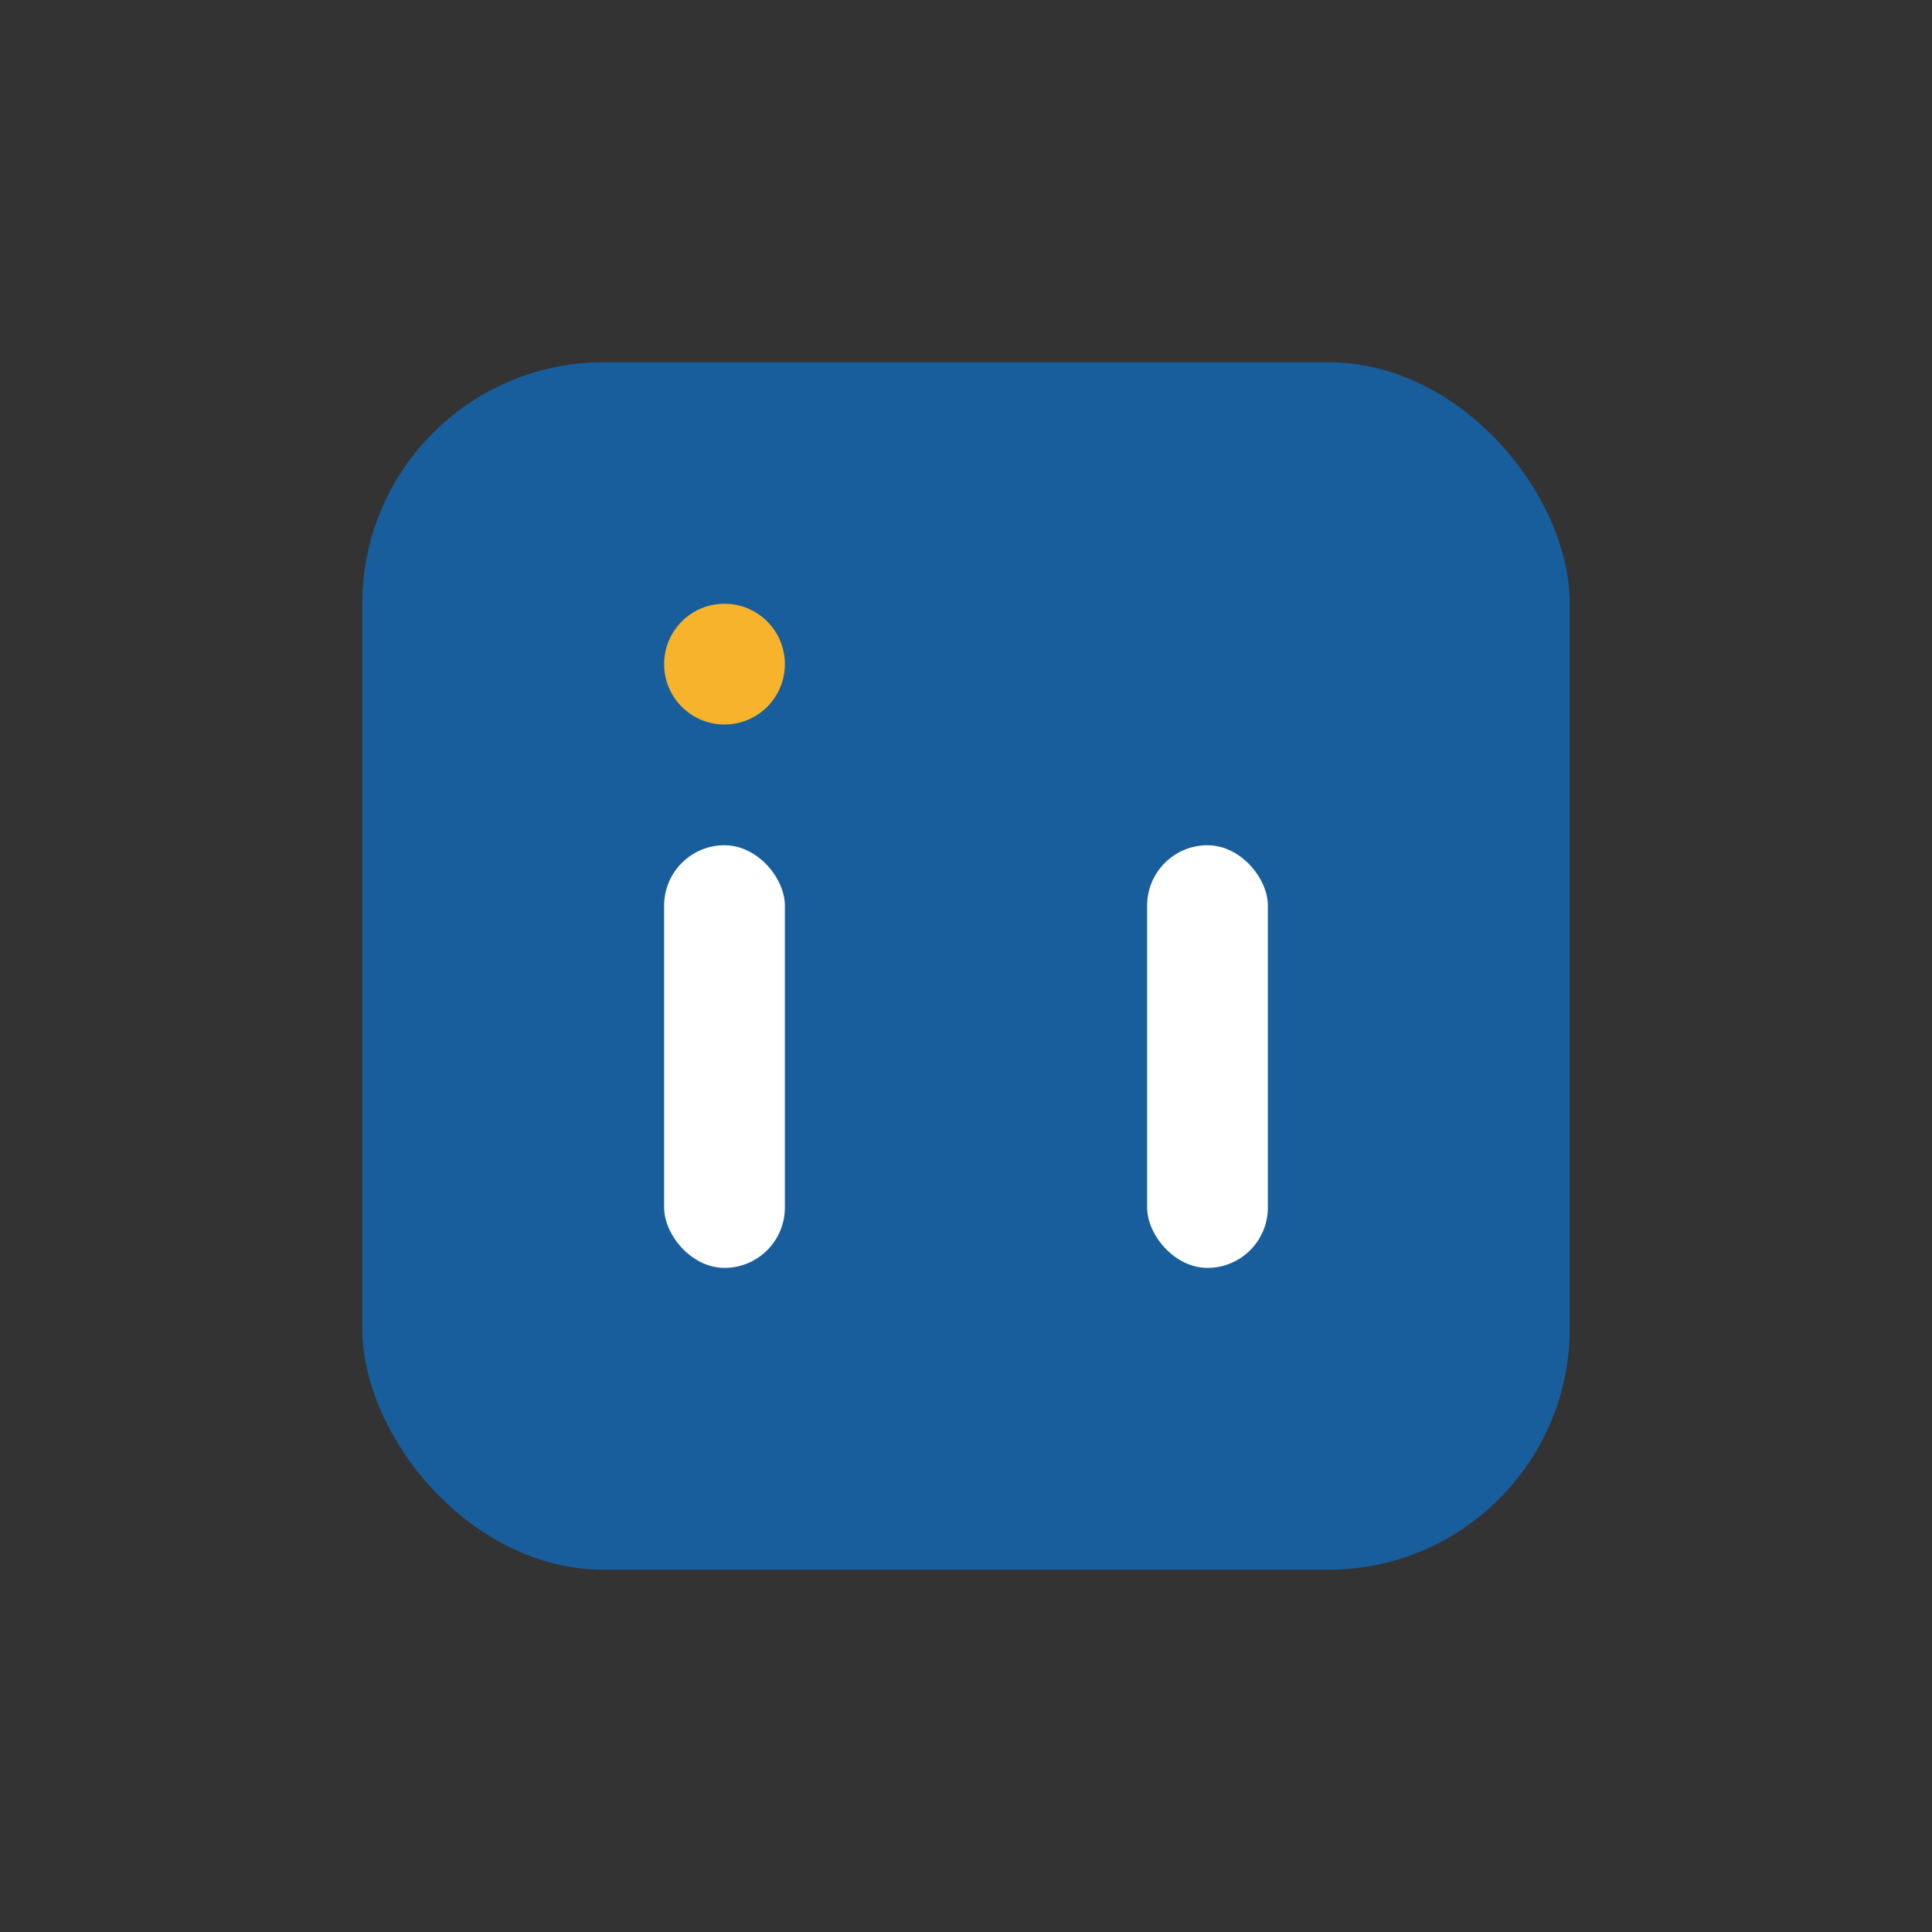
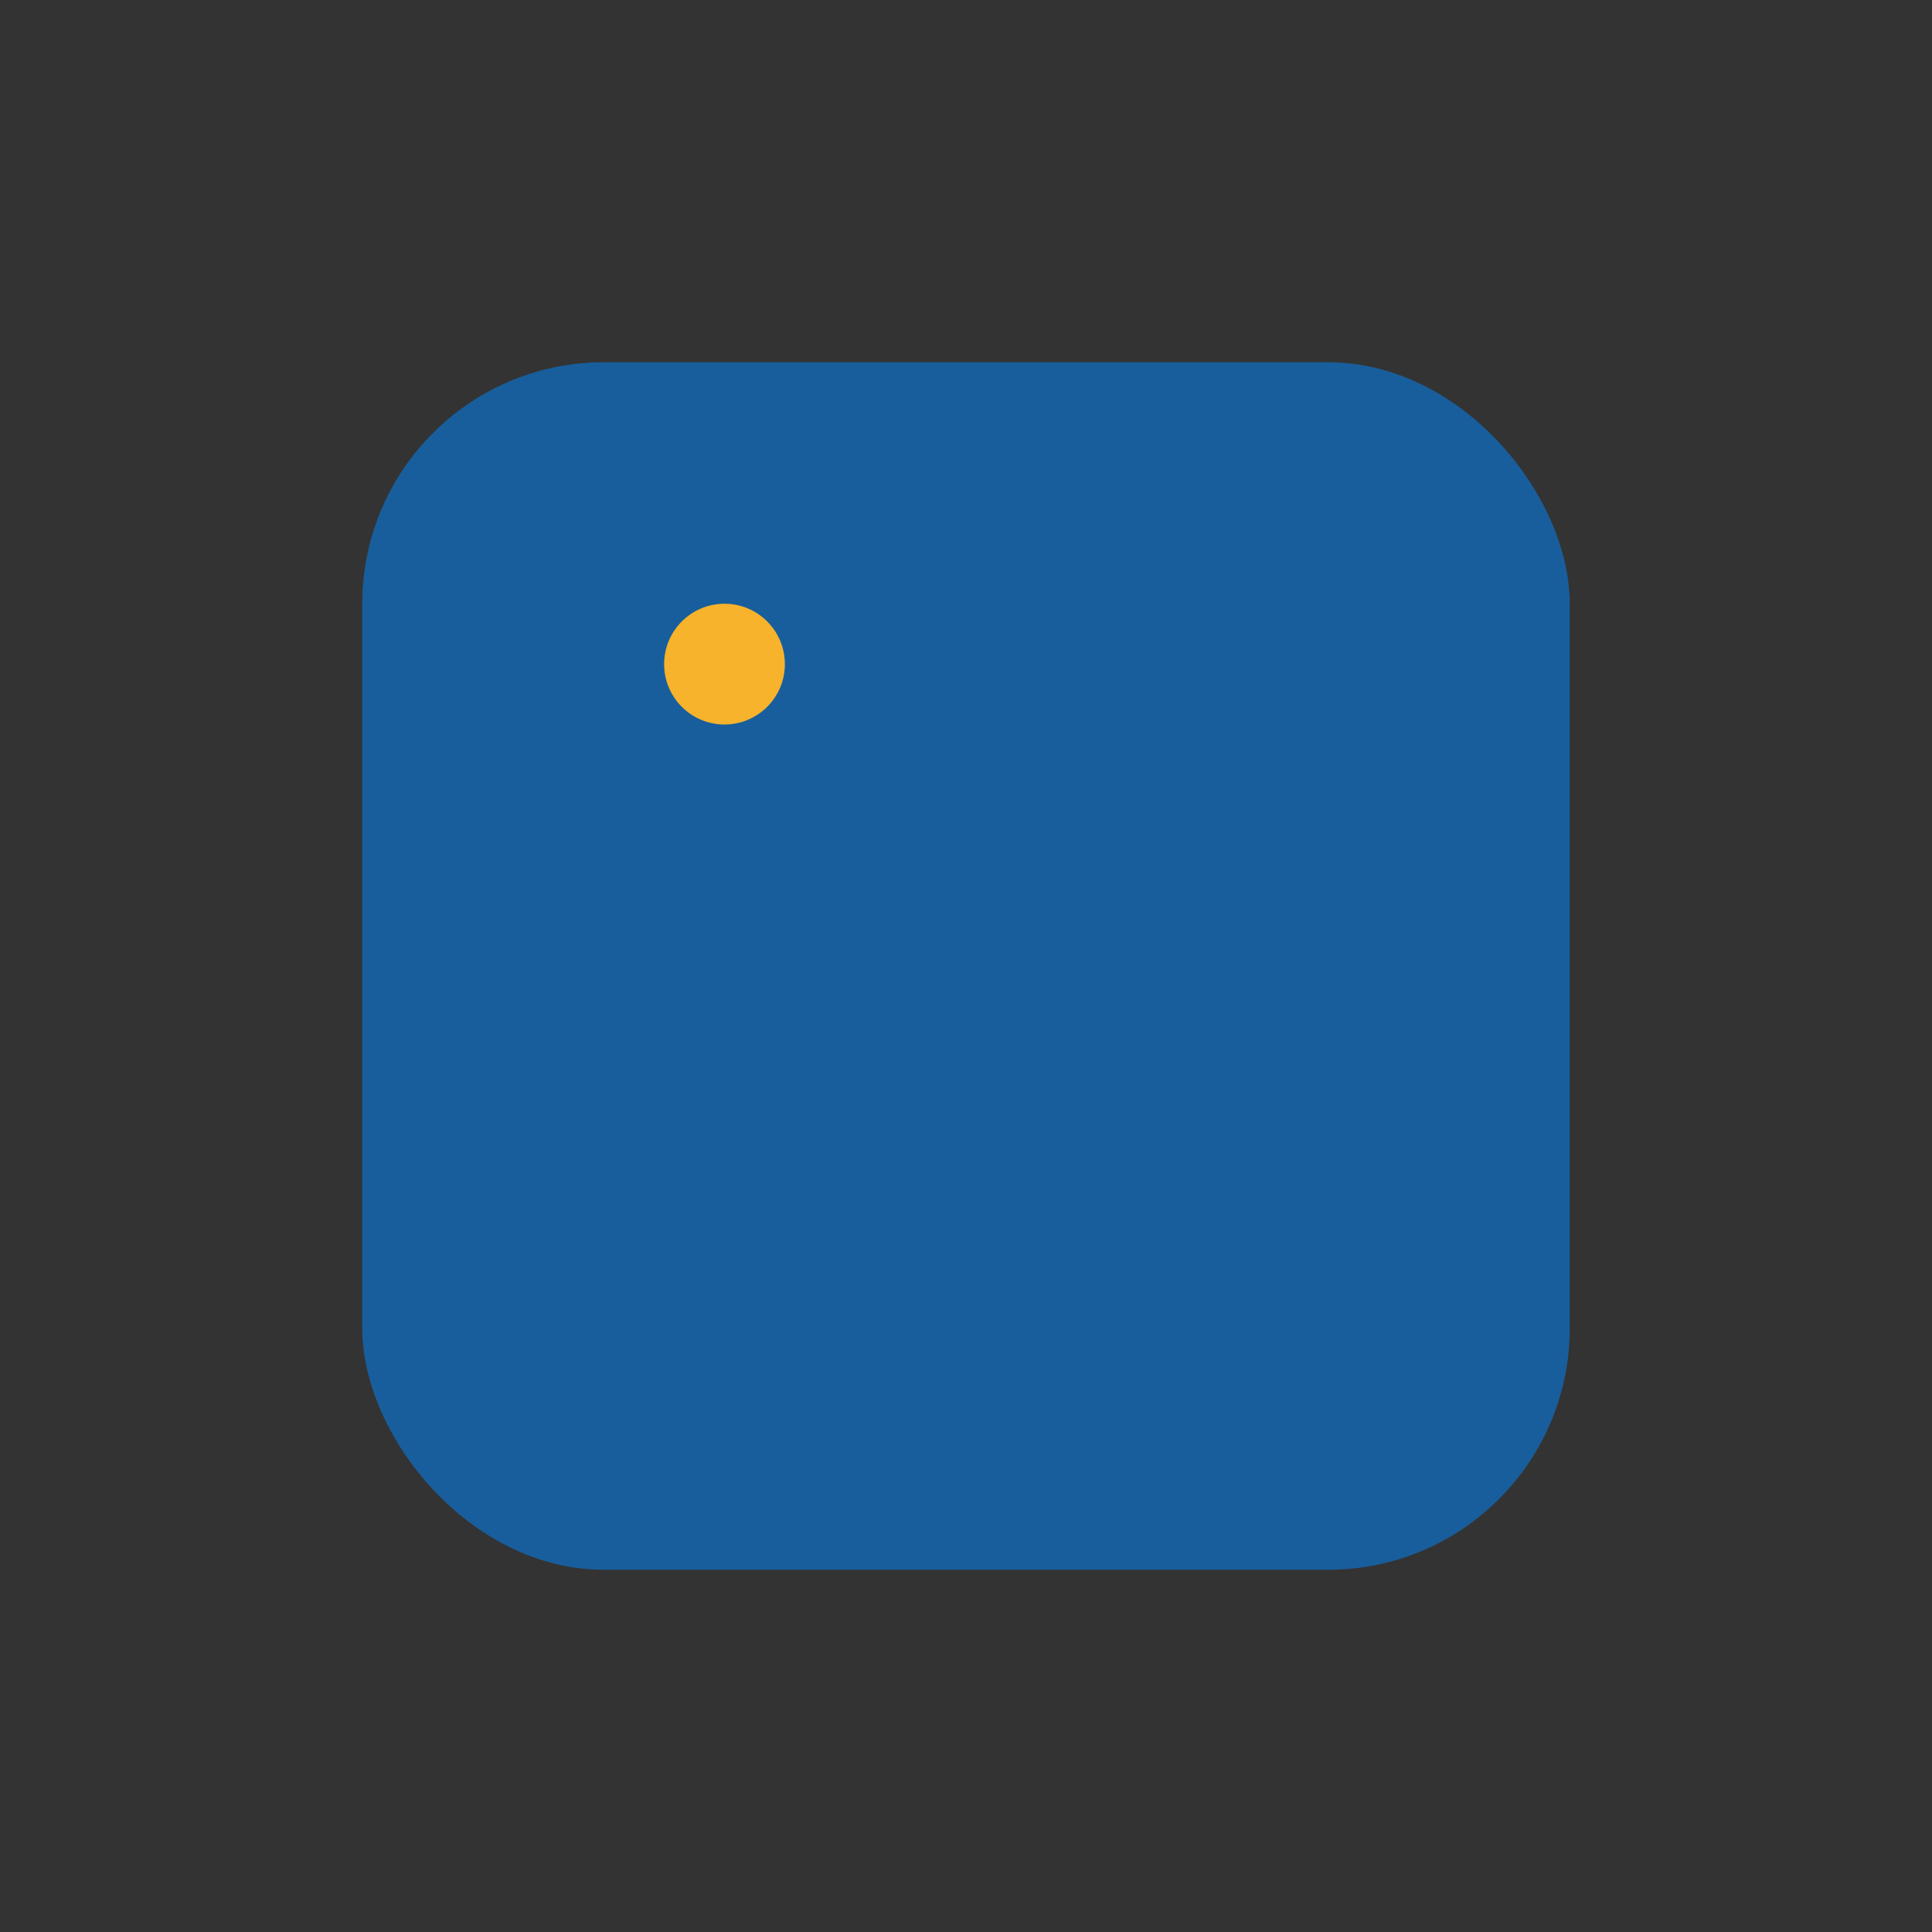
<svg xmlns="http://www.w3.org/2000/svg" width="32" height="32" viewBox="0 0 32 32">
  <rect x="0" y="0" width="32" height="32" fill="#333333" stroke="none" />
  <rect x="6" y="6" width="20" height="20" rx="4" fill="#185E9C" />
-   <rect x="11" y="14" width="2" height="7" rx="1" fill="#FFF" />
-   <rect x="19" y="14" width="2" height="7" rx="1" fill="#FFF" />
  <circle cx="12" cy="11" r="1" fill="#F7B32B" />
</svg>